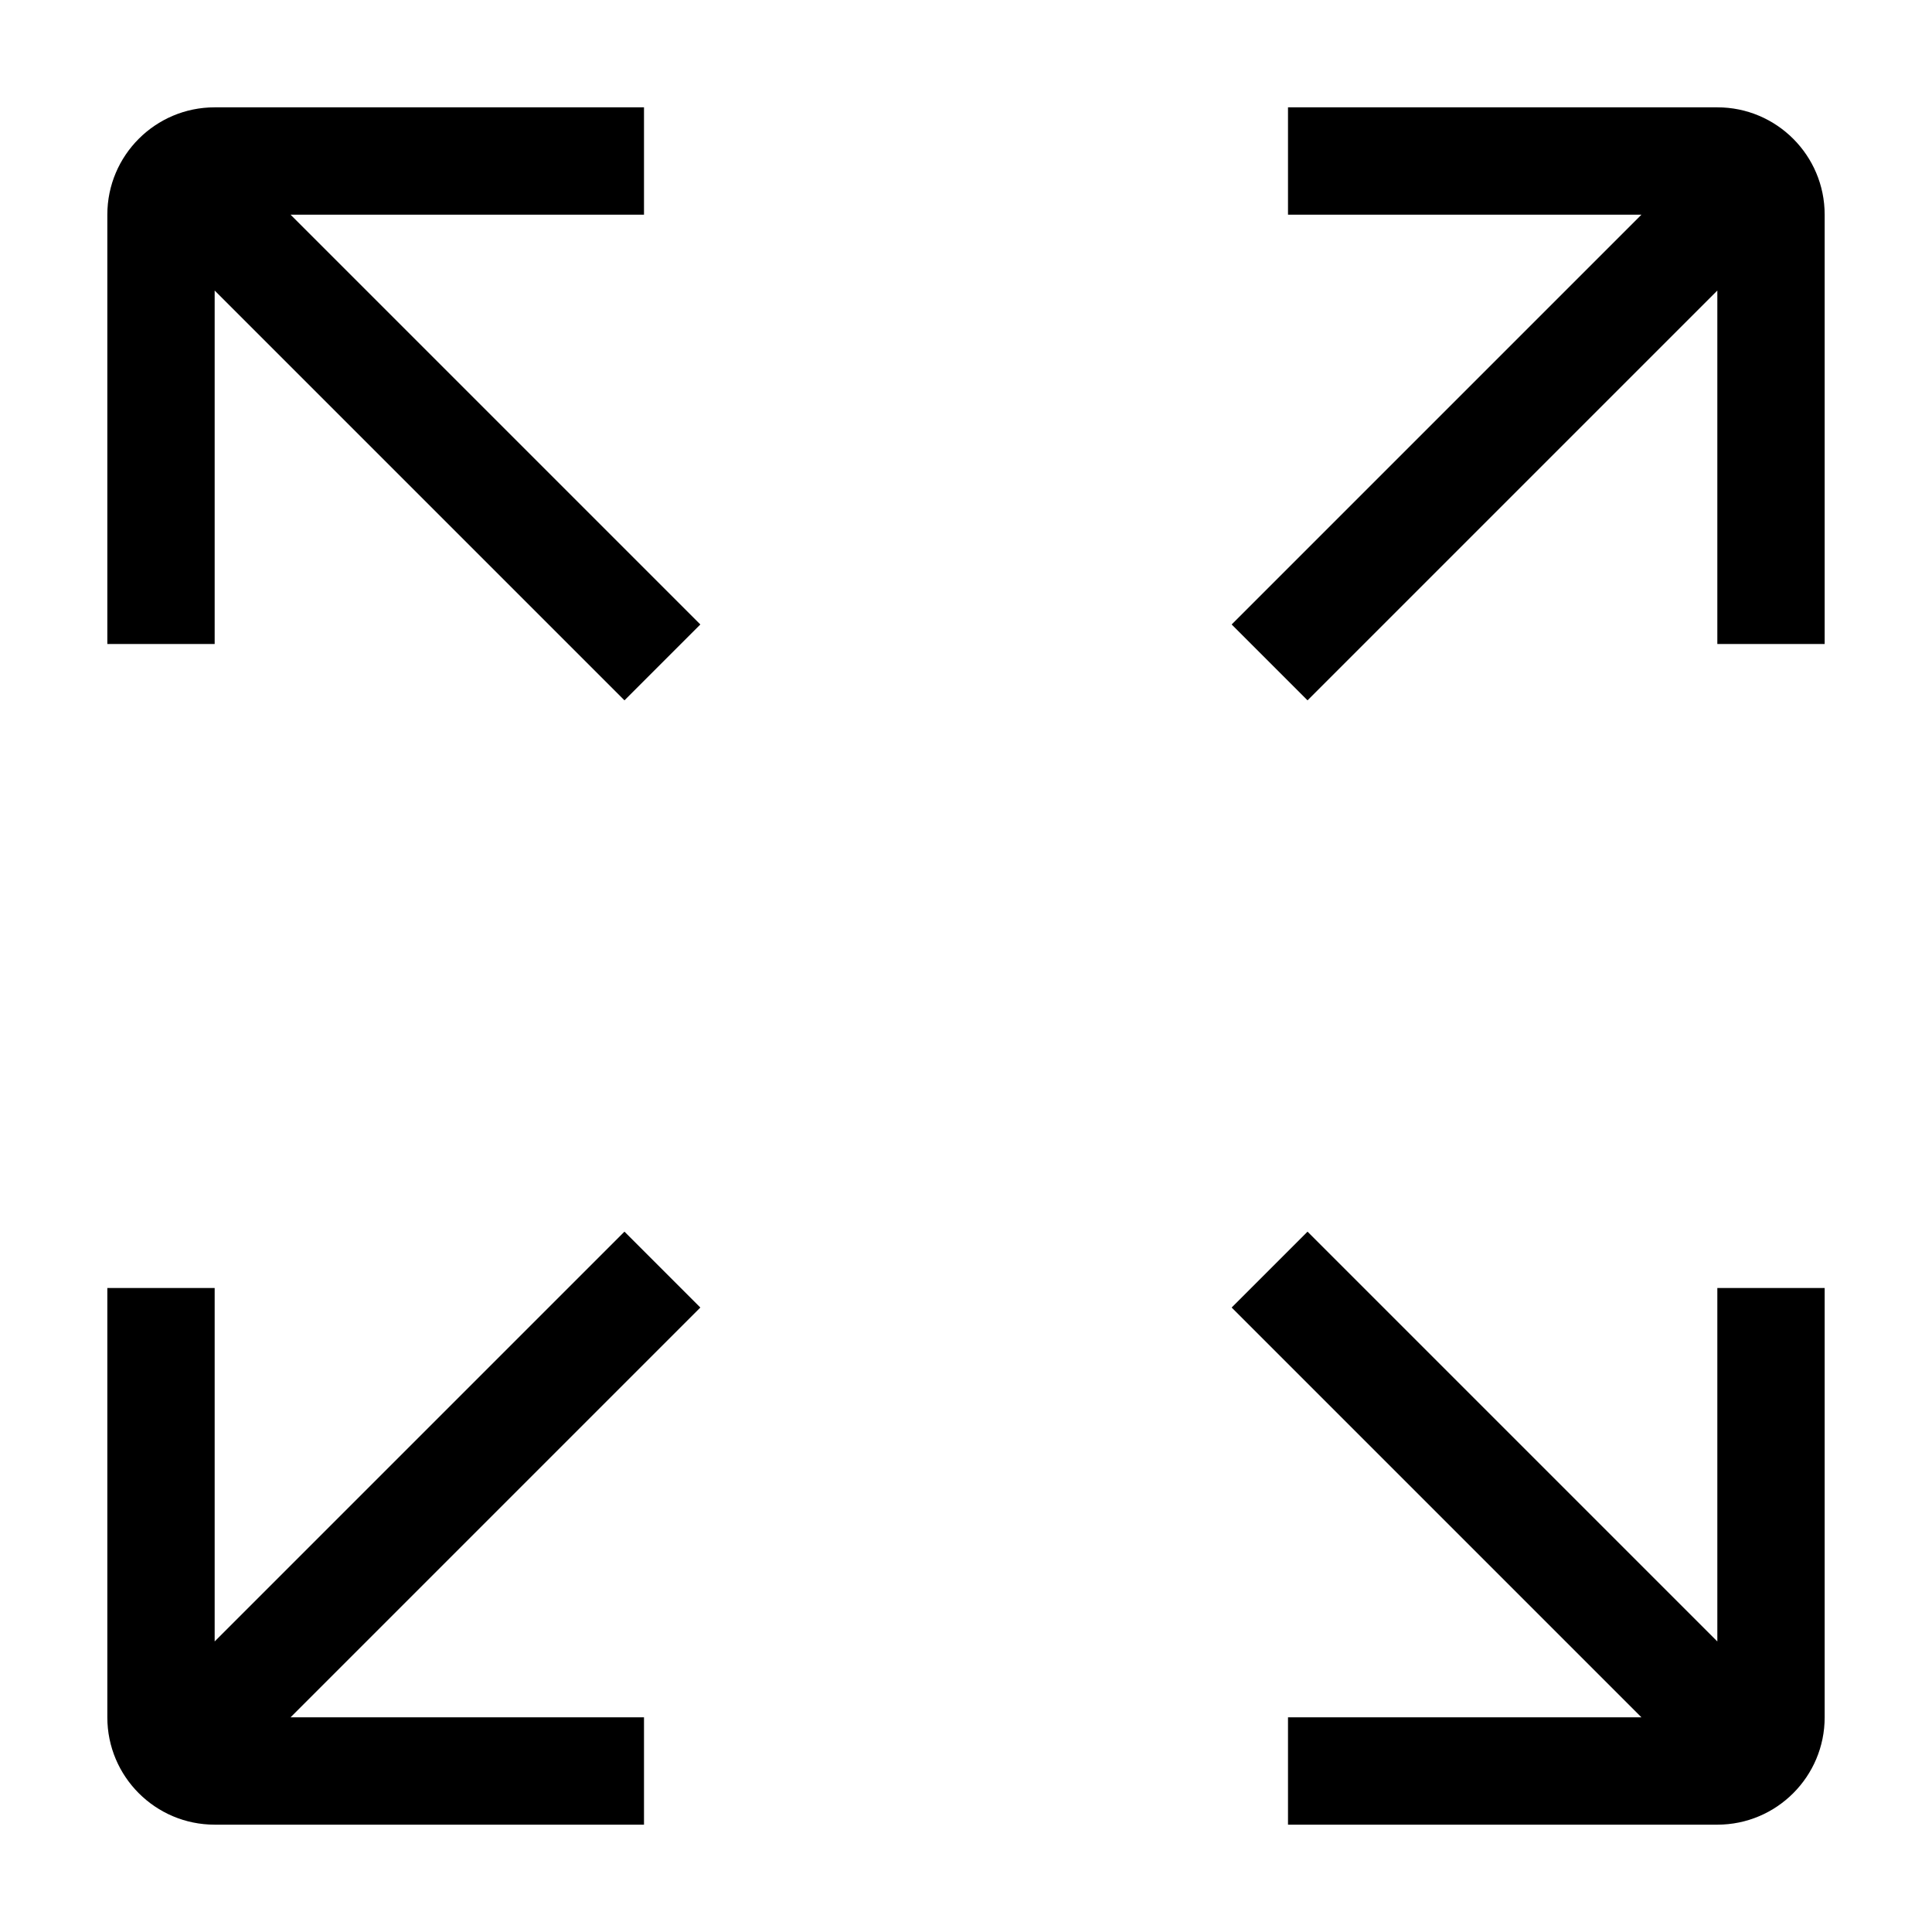
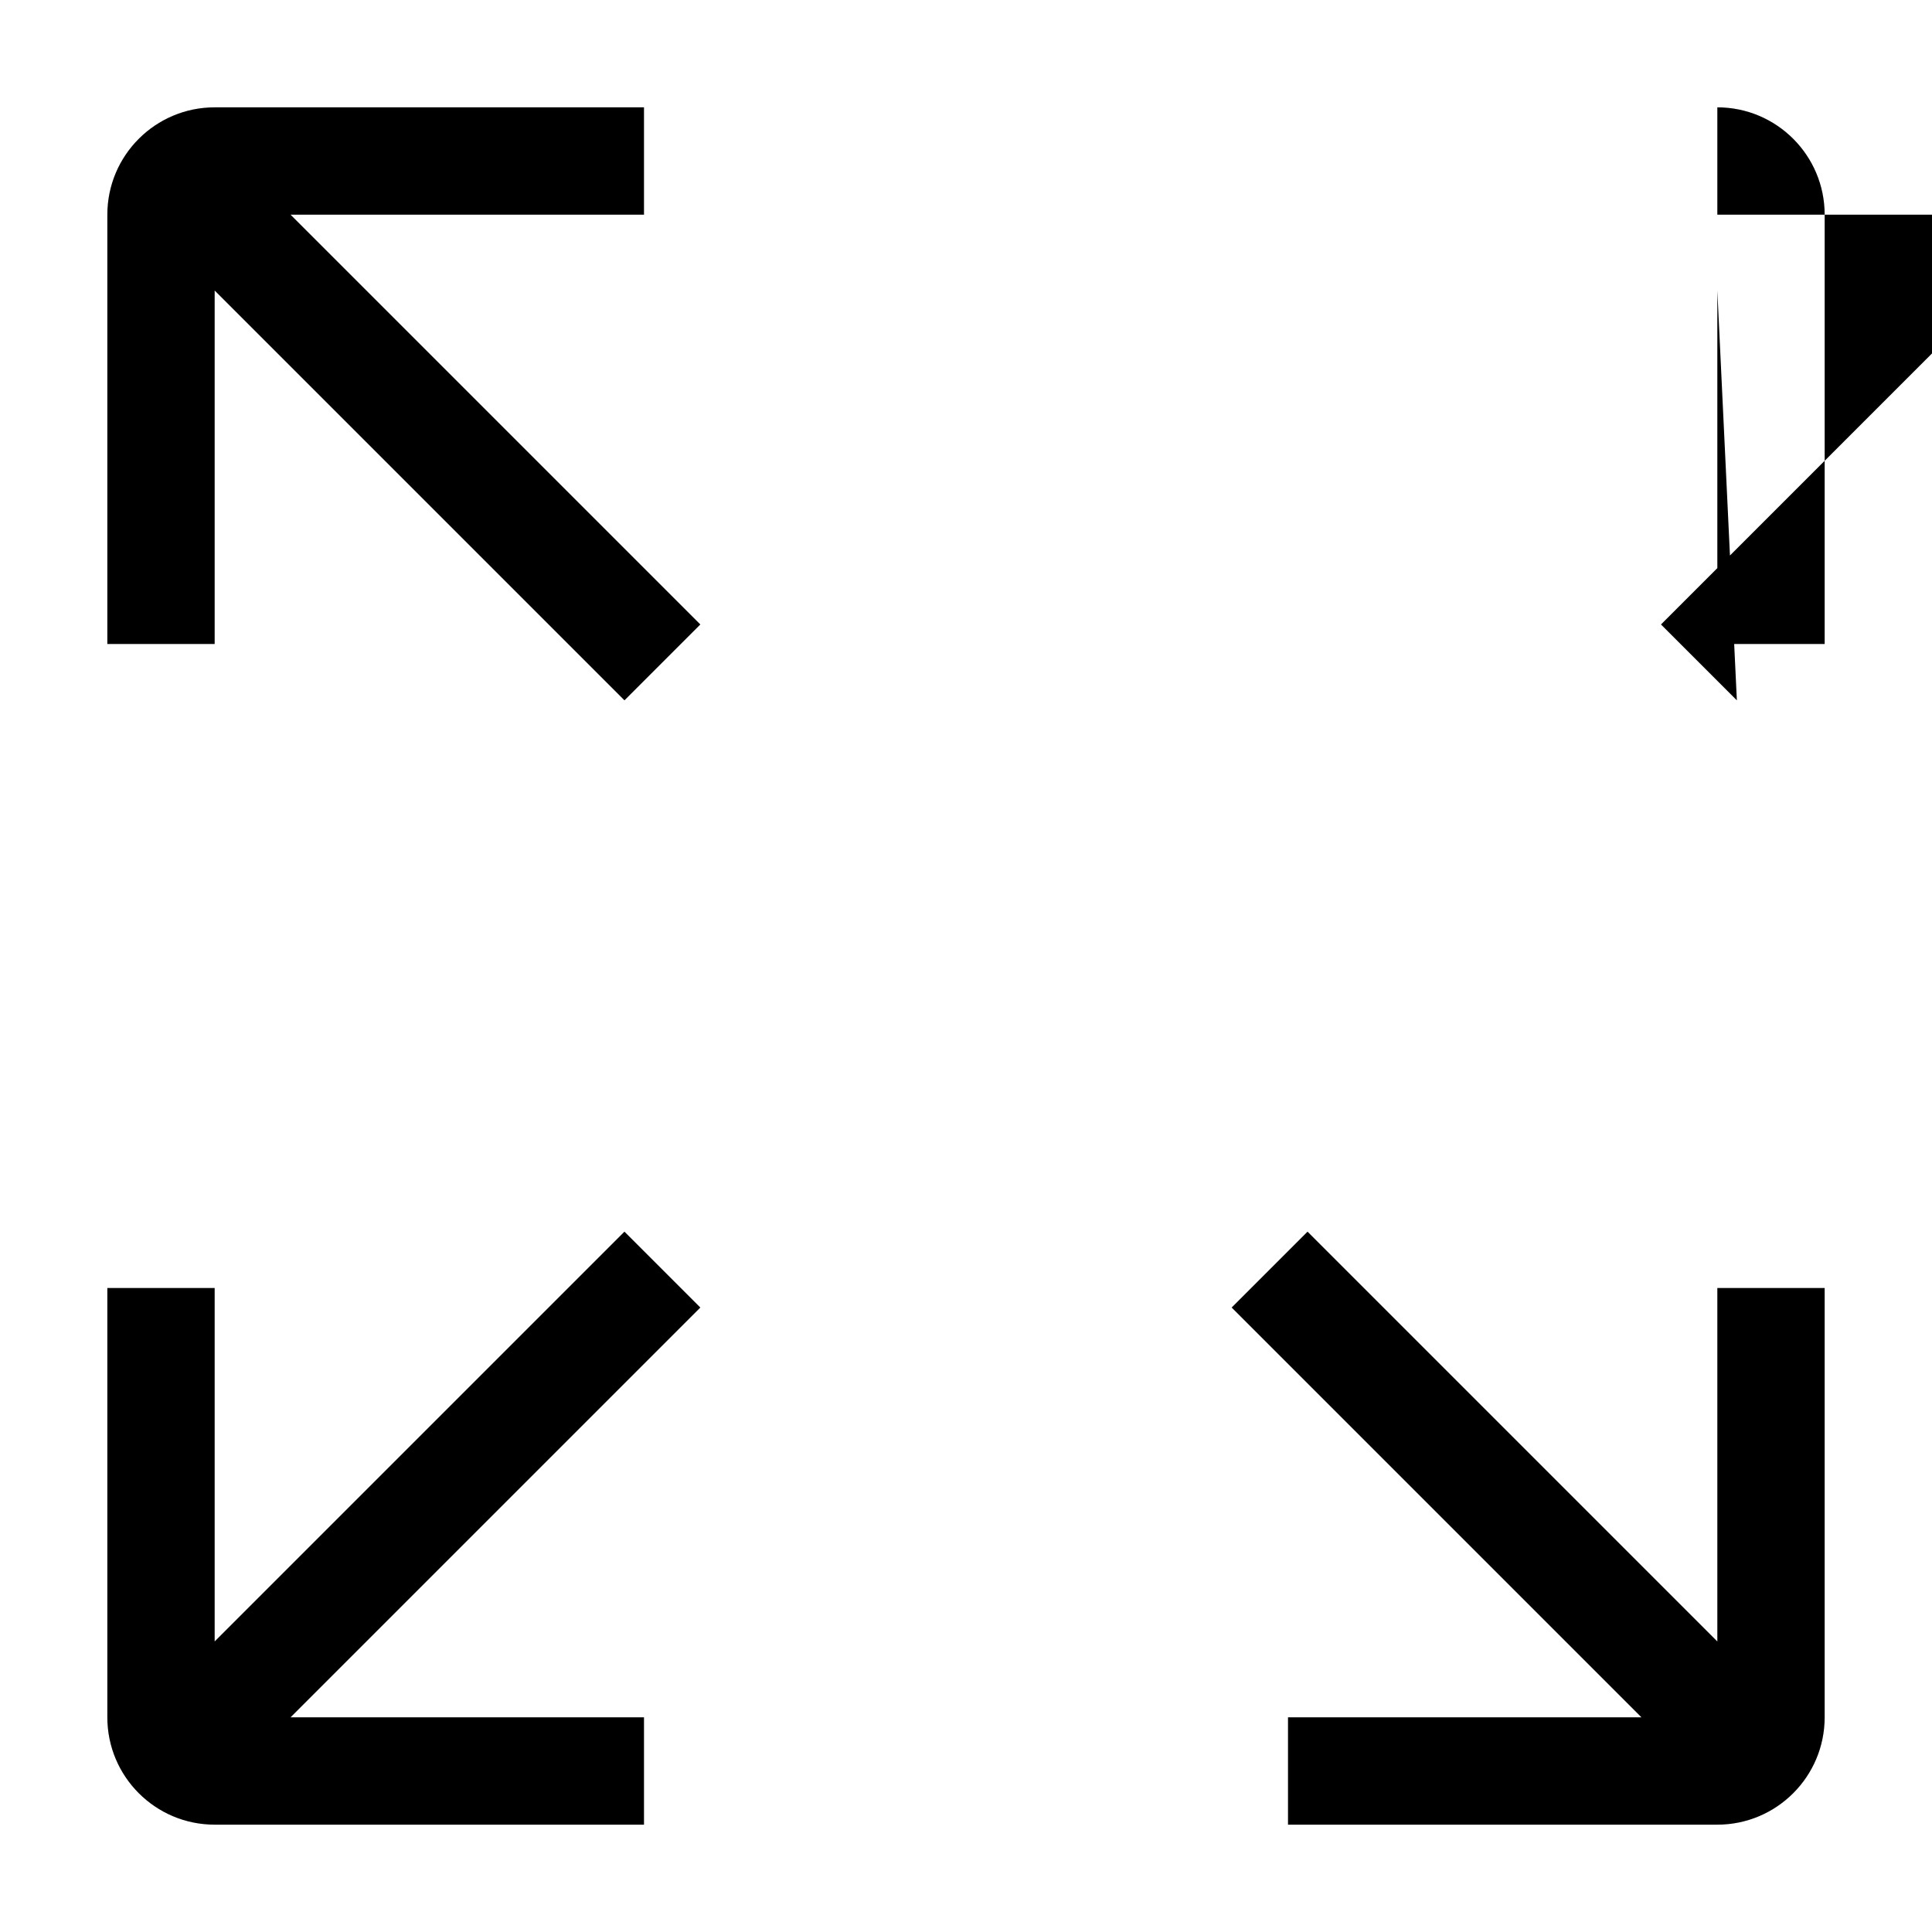
<svg xmlns="http://www.w3.org/2000/svg" version="1.1" id="Layer_1" x="0px" y="0px" viewBox="0 0 18 18" style="enable-background:new 0 0 18 18;" xml:space="preserve">
-   <path d="M2.707,16H6v1H2c-0.552,0-1-0.448-1-1v-4h1v3.293l3.818-3.818l0.707,0.707L2.707,16z M16,15.293l-3.818-3.818l-0.707,0.707  L15.293,16H12v1h4c0.552,0,1-0.448,1-1v-4h-1V15.293z M16,1h-4v1h3.293l-3.818,3.818l0.707,0.707L16,2.707V6h1V2  C17,1.448,16.552,1,16,1z M2,2.707l3.818,3.818l0.707-0.707L2.707,2H6V1H2C1.448,1,1,1.448,1,2v4h1V2.707z" />
+   <path d="M2.707,16H6v1H2c-0.552,0-1-0.448-1-1v-4h1v3.293l3.818-3.818l0.707,0.707L2.707,16z M16,15.293l-3.818-3.818l-0.707,0.707  L15.293,16H12v1h4c0.552,0,1-0.448,1-1v-4h-1V15.293z M16,1v1h3.293l-3.818,3.818l0.707,0.707L16,2.707V6h1V2  C17,1.448,16.552,1,16,1z M2,2.707l3.818,3.818l0.707-0.707L2.707,2H6V1H2C1.448,1,1,1.448,1,2v4h1V2.707z" />
</svg>